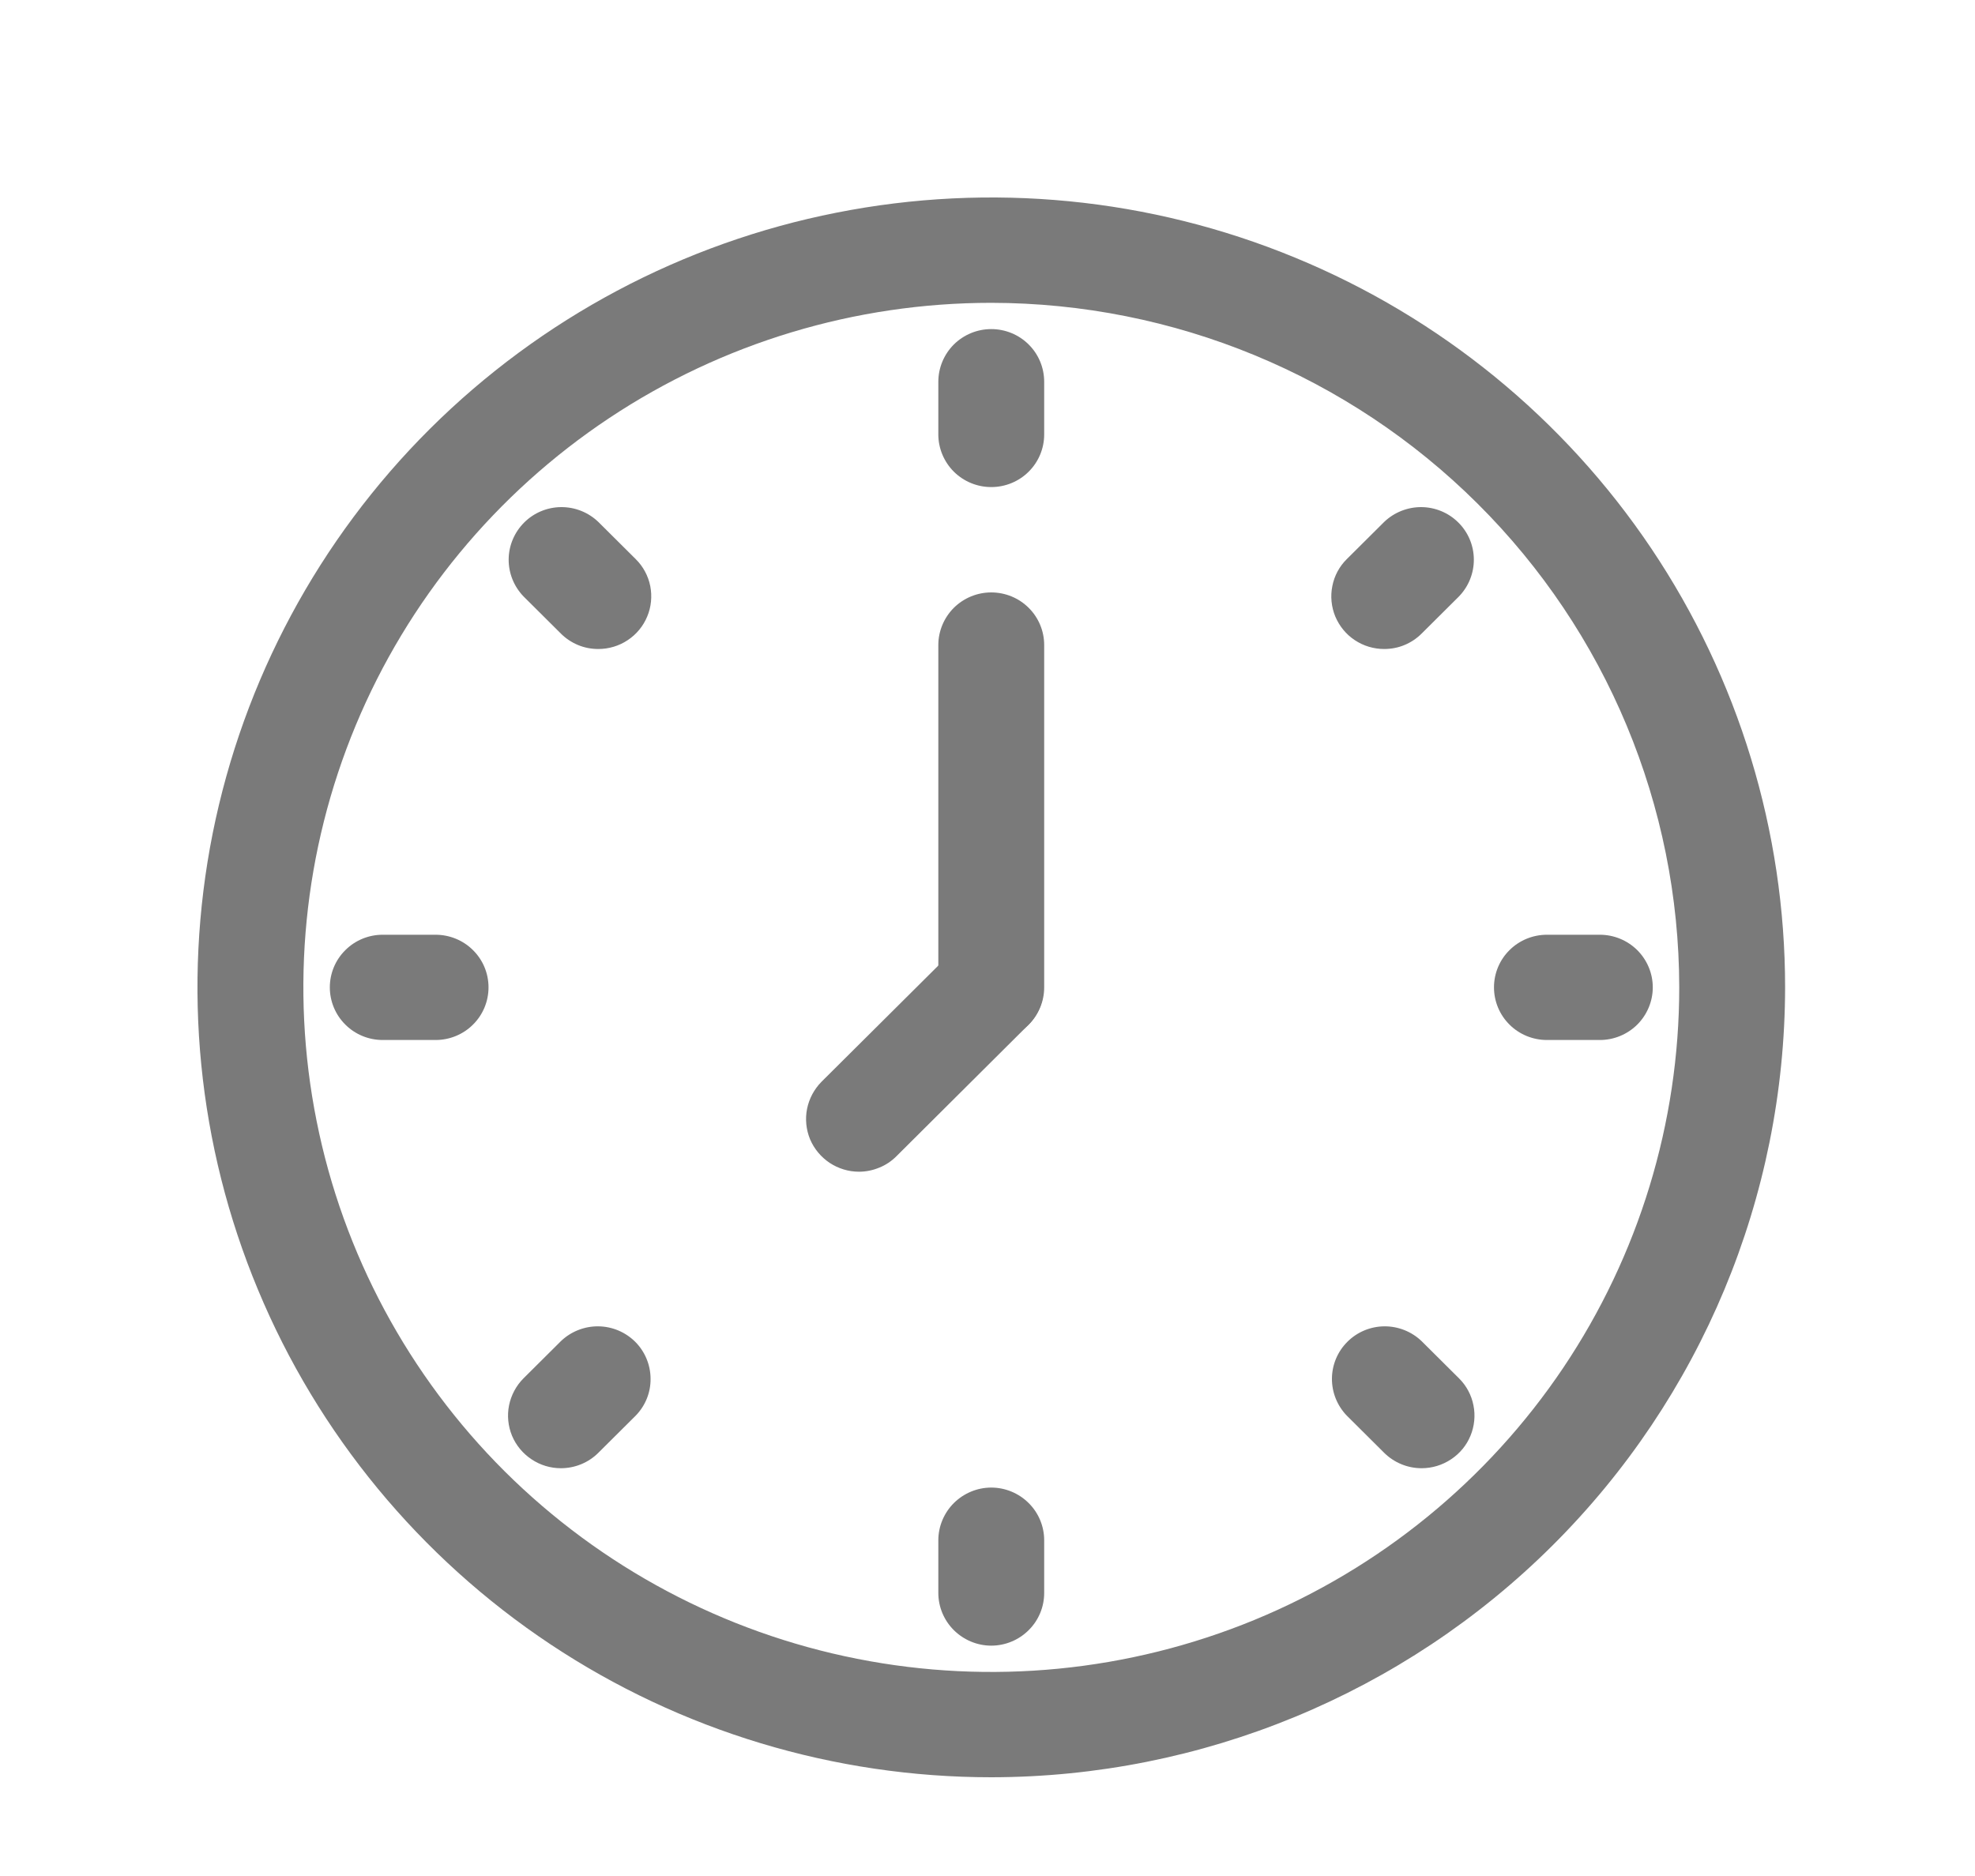
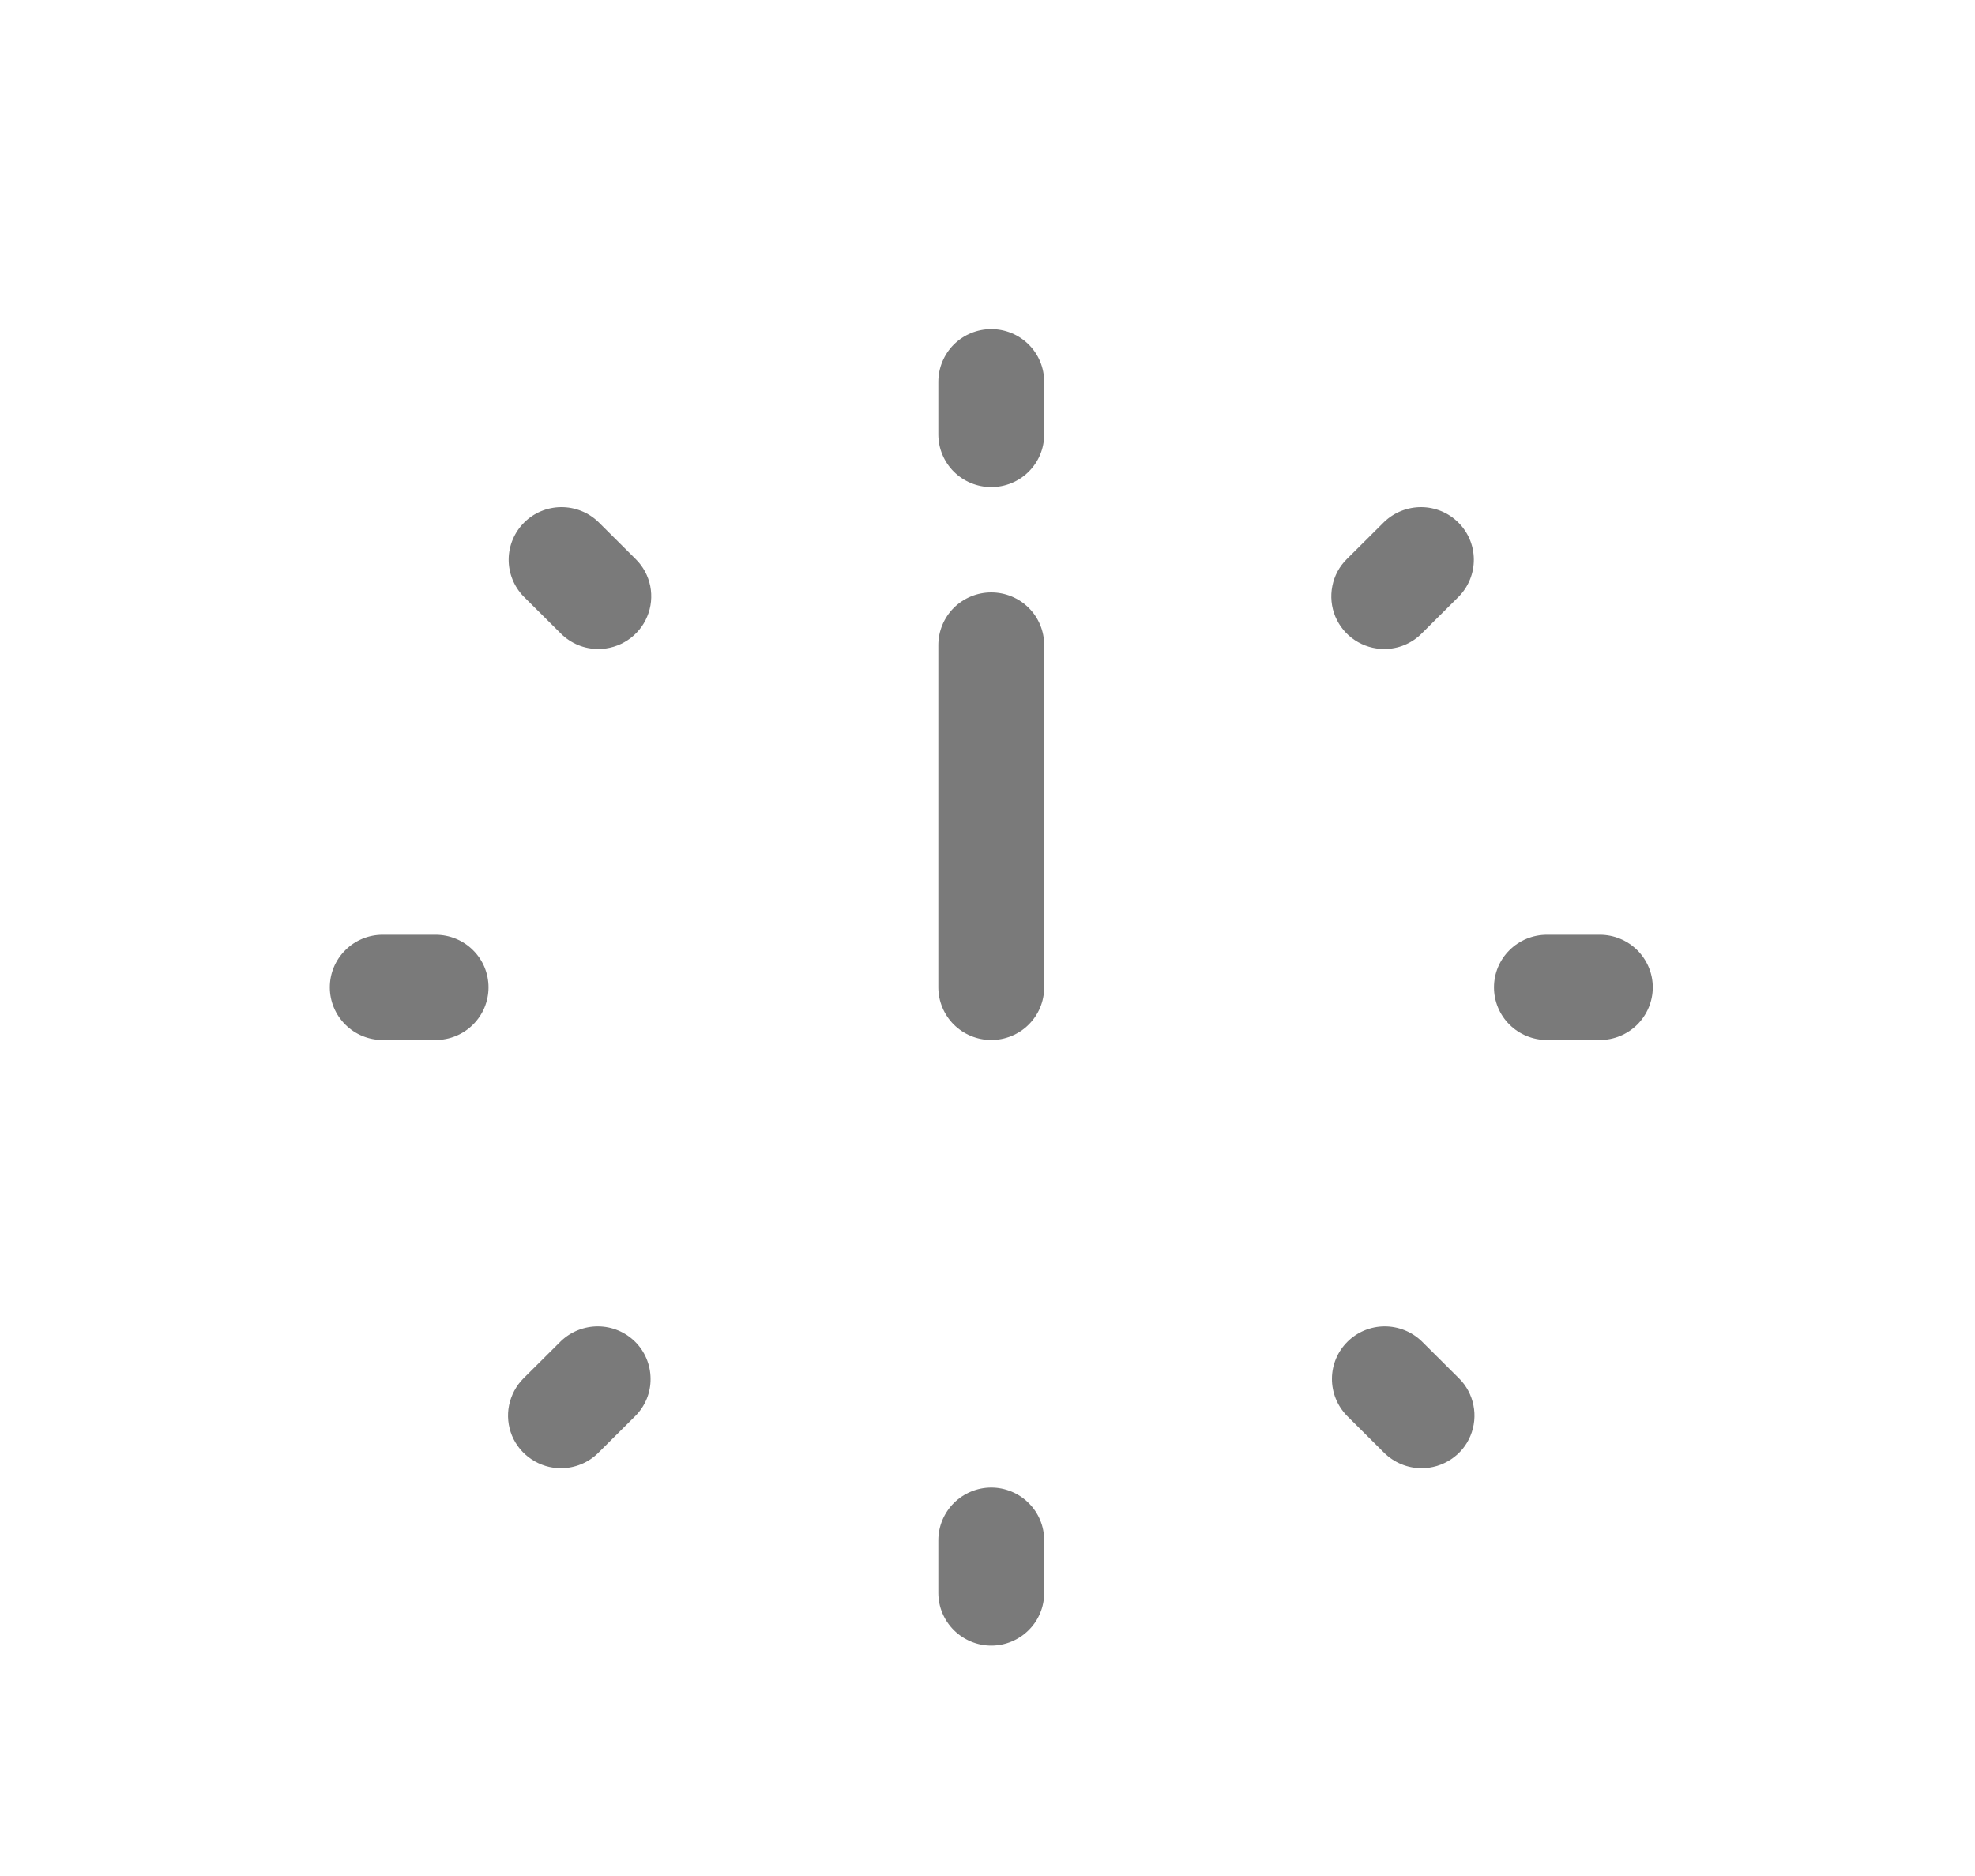
<svg xmlns="http://www.w3.org/2000/svg" viewBox="0 0 20 19" width="20" height="19" fill="none">
-   <rect id="Frame" width="20" height="19" x="0" y="0" fill="rgb(255,255,255)" fill-opacity="0" />
  <g id="Group 3">
-     <path id="Vector" d="M10.038 18C8.448 18 6.894 17.531 5.572 16.652C4.251 15.773 3.22 14.523 2.612 13.061C2.003 11.6 1.844 9.991 2.154 8.439C2.465 6.887 3.23 5.462 4.354 4.343C5.479 3.224 6.911 2.462 8.47 2.154C10.029 1.845 11.646 2.003 13.114 2.609C14.583 3.214 15.839 4.24 16.722 5.555C17.605 6.871 18.077 8.418 18.077 10C18.074 12.121 17.227 14.154 15.72 15.654C14.213 17.154 12.169 17.998 10.038 18ZM10.038 3.067C8.66 3.067 7.314 3.473 6.168 4.235C5.022 4.997 4.129 6.08 3.602 7.347C3.075 8.614 2.937 10.008 3.206 11.353C3.474 12.697 4.138 13.933 5.112 14.903C6.087 15.872 7.328 16.533 8.679 16.8C10.031 17.068 11.431 16.93 12.704 16.406C13.977 15.881 15.065 14.992 15.831 13.852C16.596 12.712 17.005 11.371 17.005 10C17.003 8.162 16.268 6.399 14.962 5.1C13.656 3.8 11.885 3.069 10.038 3.067Z" fill="rgb(122,122,122)" fill-rule="nonzero" />
    <path id="Vector" d="M10.038 4.933C9.896 4.933 9.76 4.877 9.659 4.777C9.559 4.677 9.502 4.541 9.502 4.4L9.502 3.867C9.502 3.725 9.559 3.589 9.659 3.489C9.76 3.389 9.896 3.333 10.038 3.333C10.18 3.333 10.317 3.389 10.417 3.489C10.518 3.589 10.574 3.725 10.574 3.867L10.574 4.4C10.574 4.541 10.518 4.677 10.417 4.777C10.317 4.877 10.18 4.933 10.038 4.933ZM6.059 6.573C5.989 6.573 5.919 6.56 5.854 6.533C5.789 6.506 5.73 6.467 5.68 6.417L5.301 6.04C5.204 5.939 5.15 5.805 5.151 5.665C5.152 5.525 5.209 5.391 5.308 5.292C5.407 5.193 5.542 5.137 5.682 5.136C5.823 5.135 5.958 5.189 6.059 5.286L6.438 5.663C6.513 5.737 6.564 5.832 6.585 5.936C6.605 6.039 6.595 6.147 6.554 6.244C6.514 6.341 6.445 6.425 6.357 6.483C6.269 6.542 6.165 6.573 6.059 6.573ZM4.411 10.533L3.875 10.533C3.733 10.533 3.597 10.477 3.497 10.377C3.396 10.277 3.34 10.141 3.34 10C3.34 9.858 3.396 9.723 3.497 9.623C3.597 9.523 3.733 9.467 3.875 9.467L4.411 9.467C4.553 9.467 4.69 9.523 4.79 9.623C4.891 9.723 4.947 9.858 4.947 10C4.947 10.141 4.891 10.277 4.79 10.377C4.69 10.477 4.553 10.533 4.411 10.533ZM5.68 14.87C5.574 14.87 5.471 14.839 5.383 14.78C5.295 14.722 5.226 14.639 5.185 14.541C5.145 14.444 5.134 14.336 5.155 14.233C5.176 14.13 5.227 14.034 5.301 13.96L5.68 13.583C5.781 13.486 5.917 13.432 6.057 13.433C6.198 13.434 6.332 13.49 6.432 13.589C6.531 13.688 6.587 13.822 6.588 13.962C6.59 14.102 6.536 14.236 6.438 14.337L6.059 14.714C5.959 14.814 5.822 14.87 5.68 14.87ZM10.038 16.667C9.896 16.667 9.76 16.61 9.659 16.51C9.559 16.41 9.502 16.275 9.502 16.133L9.502 15.6C9.502 15.459 9.559 15.323 9.659 15.223C9.76 15.123 9.896 15.066 10.038 15.066C10.18 15.066 10.317 15.123 10.417 15.223C10.518 15.323 10.574 15.459 10.574 15.6L10.574 16.133C10.574 16.275 10.518 16.41 10.417 16.51C10.317 16.61 10.18 16.667 10.038 16.667ZM14.396 14.87C14.254 14.87 14.118 14.814 14.017 14.714L13.638 14.337C13.541 14.236 13.487 14.102 13.488 13.962C13.489 13.822 13.545 13.688 13.645 13.589C13.744 13.49 13.879 13.434 14.019 13.433C14.159 13.432 14.295 13.486 14.396 13.583L14.775 13.96C14.85 14.034 14.901 14.13 14.921 14.233C14.942 14.336 14.931 14.444 14.891 14.541C14.851 14.639 14.782 14.722 14.694 14.78C14.605 14.839 14.502 14.87 14.396 14.87ZM16.201 10.533L15.665 10.533C15.523 10.533 15.386 10.477 15.286 10.377C15.185 10.277 15.129 10.141 15.129 10C15.129 9.858 15.185 9.723 15.286 9.623C15.386 9.523 15.523 9.467 15.665 9.467L16.201 9.467C16.343 9.467 16.479 9.523 16.58 9.623C16.68 9.723 16.737 9.858 16.737 10C16.737 10.141 16.68 10.277 16.58 10.377C16.479 10.477 16.343 10.533 16.201 10.533ZM14.017 6.573C13.911 6.573 13.807 6.542 13.719 6.483C13.631 6.425 13.563 6.341 13.522 6.244C13.482 6.147 13.471 6.039 13.492 5.936C13.512 5.832 13.563 5.737 13.638 5.663L14.017 5.286C14.118 5.189 14.254 5.135 14.394 5.136C14.534 5.137 14.669 5.193 14.768 5.292C14.868 5.391 14.924 5.525 14.925 5.665C14.926 5.805 14.872 5.939 14.775 6.04L14.396 6.417C14.346 6.467 14.287 6.506 14.222 6.533C14.157 6.56 14.088 6.573 14.017 6.573ZM10.038 10.533C9.896 10.533 9.76 10.477 9.659 10.377C9.559 10.277 9.502 10.141 9.502 10L9.502 6.533C9.502 6.392 9.559 6.256 9.659 6.156C9.76 6.056 9.896 6 10.038 6C10.18 6 10.317 6.056 10.417 6.156C10.518 6.256 10.574 6.392 10.574 6.533L10.574 10C10.574 10.141 10.518 10.277 10.417 10.377C10.317 10.477 10.18 10.533 10.038 10.533Z" fill="rgb(122,122,122)" fill-rule="nonzero" />
-     <path id="Vector" d="M8.698 11.867C8.592 11.867 8.489 11.835 8.401 11.777C8.313 11.718 8.244 11.635 8.203 11.538C8.163 11.44 8.152 11.333 8.173 11.229C8.194 11.126 8.245 11.031 8.319 10.956L9.659 9.623C9.76 9.526 9.896 9.472 10.036 9.473C10.177 9.475 10.311 9.531 10.41 9.63C10.51 9.728 10.566 9.862 10.567 10.002C10.569 10.142 10.515 10.277 10.417 10.377L9.077 11.711C9.028 11.76 8.969 11.8 8.903 11.826C8.838 11.853 8.769 11.867 8.698 11.867Z" fill="rgb(122,122,122)" fill-rule="nonzero" />
  </g>
</svg>